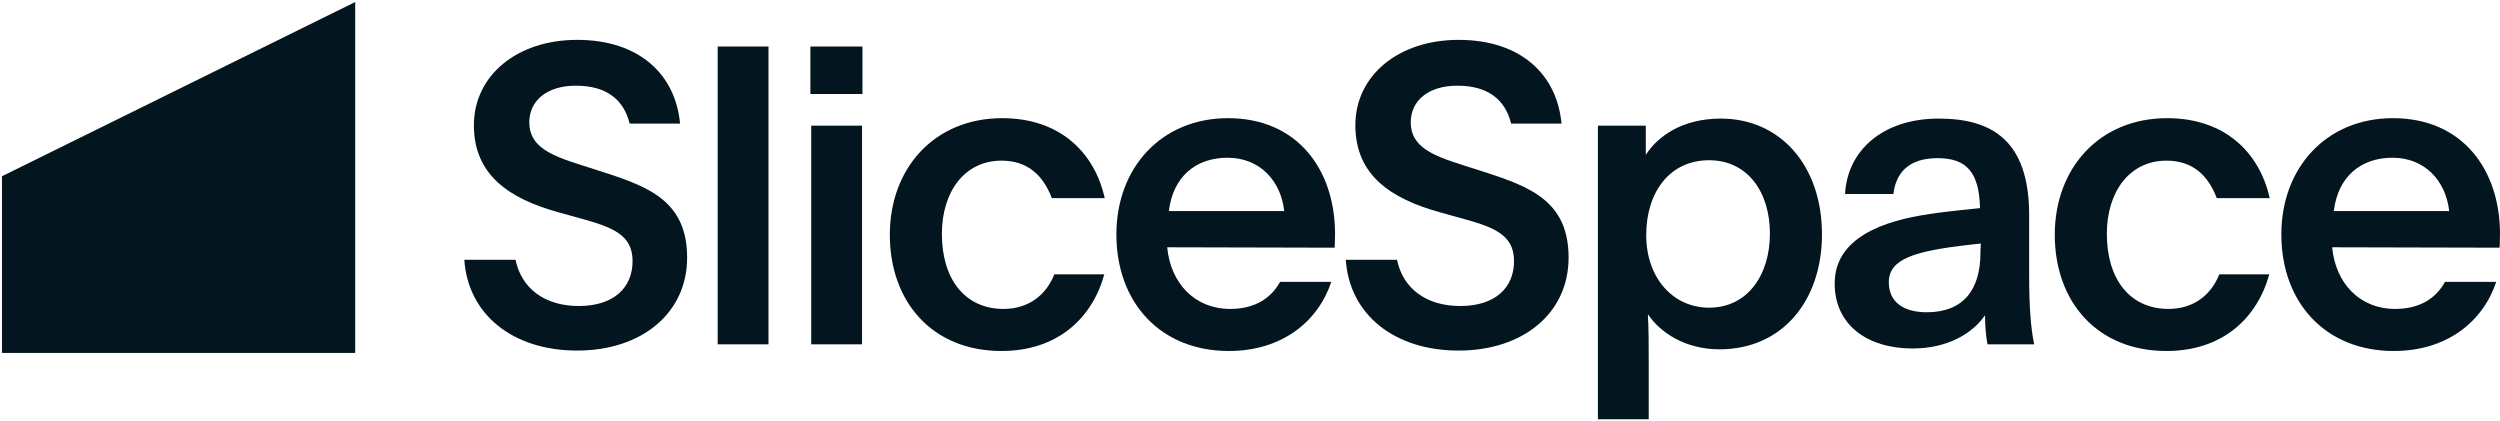
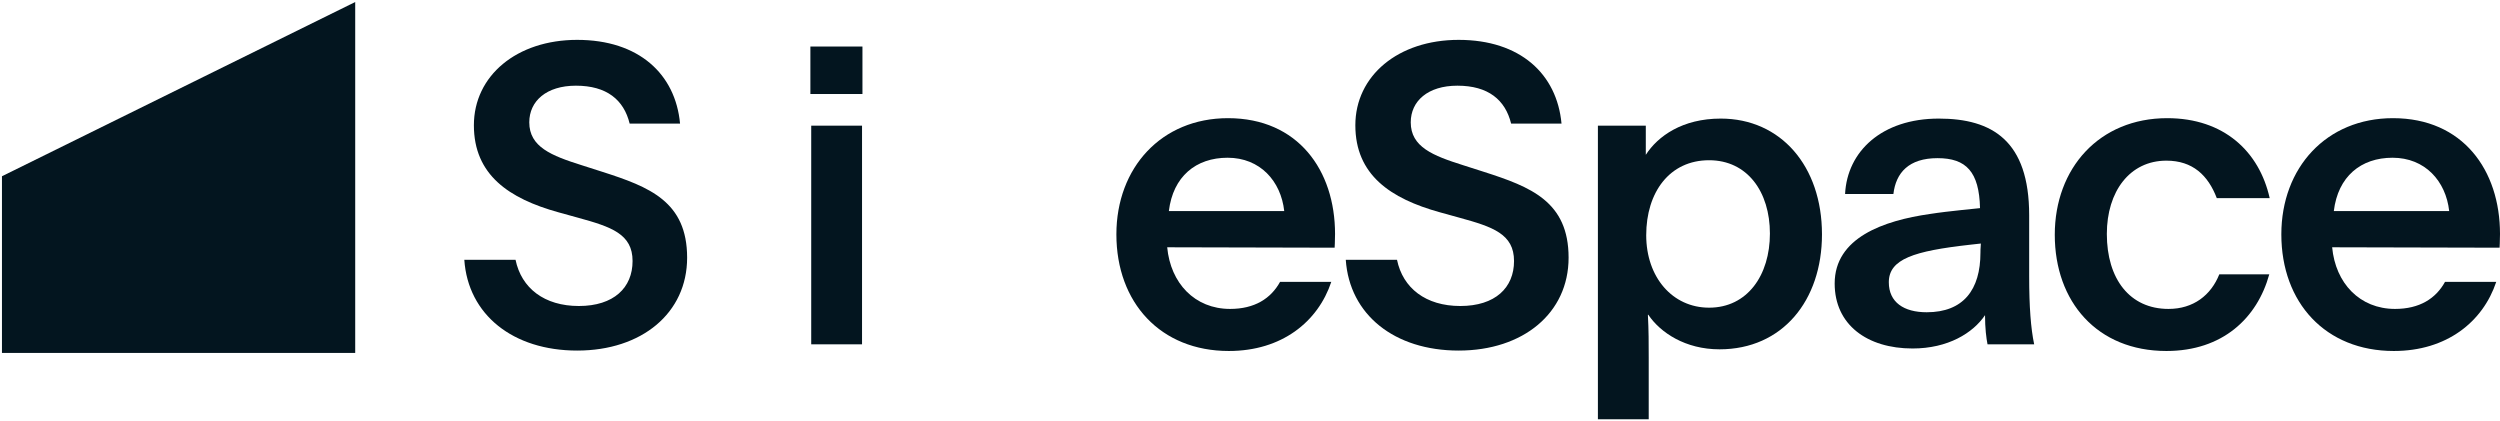
<svg xmlns="http://www.w3.org/2000/svg" width="967" height="163" viewBox="0 0 967 163" fill="none">
  <path d="M0.757 68.172L137.394 0.781V136.519H0.757V68.172Z" fill="#03151F" />
  <path d="M223.251 135.601C198.442 135.601 181.044 121.746 179.594 100.481H199.409C201.664 111.436 210.525 118.363 223.896 118.363C237.428 118.363 244.678 111.275 244.678 100.964C244.678 90.493 236.462 87.754 223.574 84.21L216.002 82.116C196.831 76.8 183.299 67.617 183.299 48.446C183.299 29.276 199.892 15.421 223.251 15.421C247.094 15.421 261.271 28.631 263.043 47.802H243.55C241.295 38.619 234.689 33.142 222.768 33.142C211.33 33.142 204.725 39.103 204.725 47.319C204.725 56.823 213.263 60.206 225.024 63.912L233.078 66.489C251.122 72.289 265.781 77.927 265.781 99.676C265.781 121.102 248.222 135.601 223.251 135.601Z" fill="#03151F" />
-   <path d="M277.602 133.184V17.999H297.256V133.184H277.602Z" fill="#03151F" />
+   <path d="M277.602 133.184V17.999V133.184H277.602Z" fill="#03151F" />
  <path d="M313.781 133.184V48.607H333.435V133.184H313.781ZM313.459 36.364V17.999H333.596V36.364H313.459Z" fill="#03151F" />
-   <path d="M387.358 135.762C360.616 135.762 344.184 116.752 344.184 90.815C344.184 65.04 361.421 45.708 387.68 45.708C409.59 45.708 423.283 58.596 427.311 76.639H406.851C403.468 67.778 397.507 62.14 387.358 62.14C373.181 62.14 364.321 74.061 364.321 90.493C364.321 107.892 373.181 119.491 388.164 119.491C397.83 119.491 404.596 114.175 407.818 106.12H427.15C422.478 123.035 409.106 135.762 387.358 135.762Z" fill="#03151F" />
  <path d="M475.316 135.762C448.895 135.762 431.819 117.074 431.819 90.654C431.819 64.878 449.218 45.708 474.993 45.708C502.058 45.708 516.396 65.845 516.396 90.493C516.396 93.393 516.235 95.487 516.235 95.809L451.473 95.648C452.762 109.503 462.105 119.491 475.799 119.491C485.304 119.491 491.586 115.463 495.131 109.019H514.946C509.791 124.485 495.775 135.762 475.316 135.762ZM452.117 81.633H496.742C495.453 70.034 487.398 61.012 474.832 61.012C462.589 61.012 453.728 68.261 452.117 81.633Z" fill="#03151F" />
  <path d="M564.202 135.601C539.393 135.601 521.994 121.746 520.544 100.481H540.359C542.615 111.436 551.475 118.363 564.846 118.363C578.378 118.363 585.628 111.275 585.628 100.964C585.628 90.493 577.412 87.754 564.524 84.21L556.952 82.116C537.781 76.8 524.249 67.617 524.249 48.446C524.249 29.276 540.842 15.421 564.202 15.421C588.044 15.421 602.221 28.631 603.993 47.802H584.5C582.245 38.619 575.64 33.142 563.718 33.142C552.28 33.142 545.675 39.103 545.675 47.319C545.675 56.823 554.214 60.206 565.974 63.912L574.029 66.489C592.072 72.289 606.732 77.927 606.732 99.676C606.732 121.102 589.172 135.601 564.202 135.601Z" fill="#03151F" />
  <path d="M618.069 162.182V48.607H636.595V59.884C641.267 52.635 650.772 45.869 665.593 45.869C688.791 45.869 704.74 64.234 704.74 90.654C704.74 116.269 689.436 135.117 665.11 135.117C651.9 135.117 642.234 128.673 637.562 121.746H637.401C637.723 127.707 637.723 132.701 637.723 138.339V162.182H618.069ZM636.756 90.976C636.756 107.247 646.906 119.008 661.082 119.008C675.904 119.008 684.603 106.442 684.603 90.332C684.603 74.222 675.904 61.979 661.082 61.979C645.778 61.979 636.756 74.383 636.756 90.976Z" fill="#03151F" />
  <path d="M739.777 134.795C722.217 134.795 709.651 125.613 709.651 109.664C709.651 91.943 728.5 85.338 746.543 82.76C753.631 81.633 764.908 80.666 765.875 80.505C765.552 66.489 760.558 61.173 749.443 61.173C738.327 61.173 733.333 66.812 732.366 75.028H713.679C714.484 58.596 727.855 45.869 749.926 45.869C770.546 45.869 784.884 54.407 784.884 83.244V106.925C784.884 118.685 785.529 127.062 786.817 133.184H768.774C768.291 130.768 767.808 126.901 767.808 121.907C763.136 128.835 753.47 134.795 739.777 134.795ZM730.594 109.181C730.594 116.913 736.393 120.78 745.254 120.78C759.431 120.78 766.036 112.08 766.036 97.743C766.036 97.581 766.036 95.809 766.197 94.198L761.847 94.682C740.421 97.098 730.594 100.159 730.594 109.181Z" fill="#03151F" />
  <path d="M837.962 135.762C811.22 135.762 794.788 116.752 794.788 90.815C794.788 65.04 812.026 45.708 838.285 45.708C860.194 45.708 873.887 58.596 877.915 76.639H857.455C854.072 67.778 848.112 62.14 837.962 62.14C823.786 62.14 814.925 74.061 814.925 90.493C814.925 107.892 823.786 119.491 838.768 119.491C848.434 119.491 855.2 114.175 858.422 106.12H877.754C873.082 123.035 859.711 135.762 837.962 135.762Z" fill="#03151F" />
  <path d="M925.92 135.762C899.5 135.762 882.423 117.074 882.423 90.654C882.423 64.878 899.822 45.708 925.598 45.708C952.662 45.708 967 65.845 967 90.493C967 93.393 966.839 95.487 966.839 95.809L902.077 95.648C903.366 109.503 912.71 119.491 926.403 119.491C935.908 119.491 942.191 115.463 945.735 109.019H965.55C960.395 124.485 946.379 135.762 925.92 135.762ZM902.722 81.633H947.346C946.057 70.034 938.002 61.012 925.437 61.012C913.193 61.012 904.333 68.261 902.722 81.633Z" fill="#03151F" />
</svg>